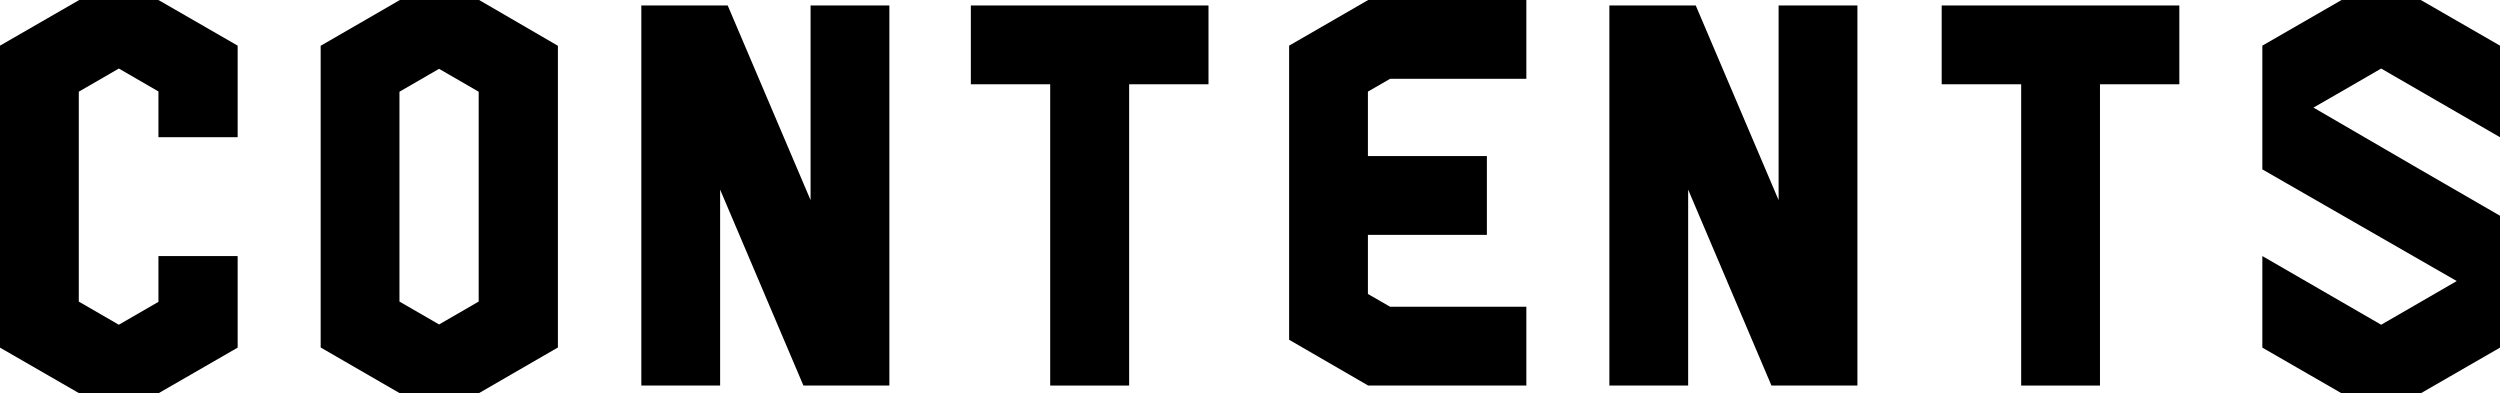
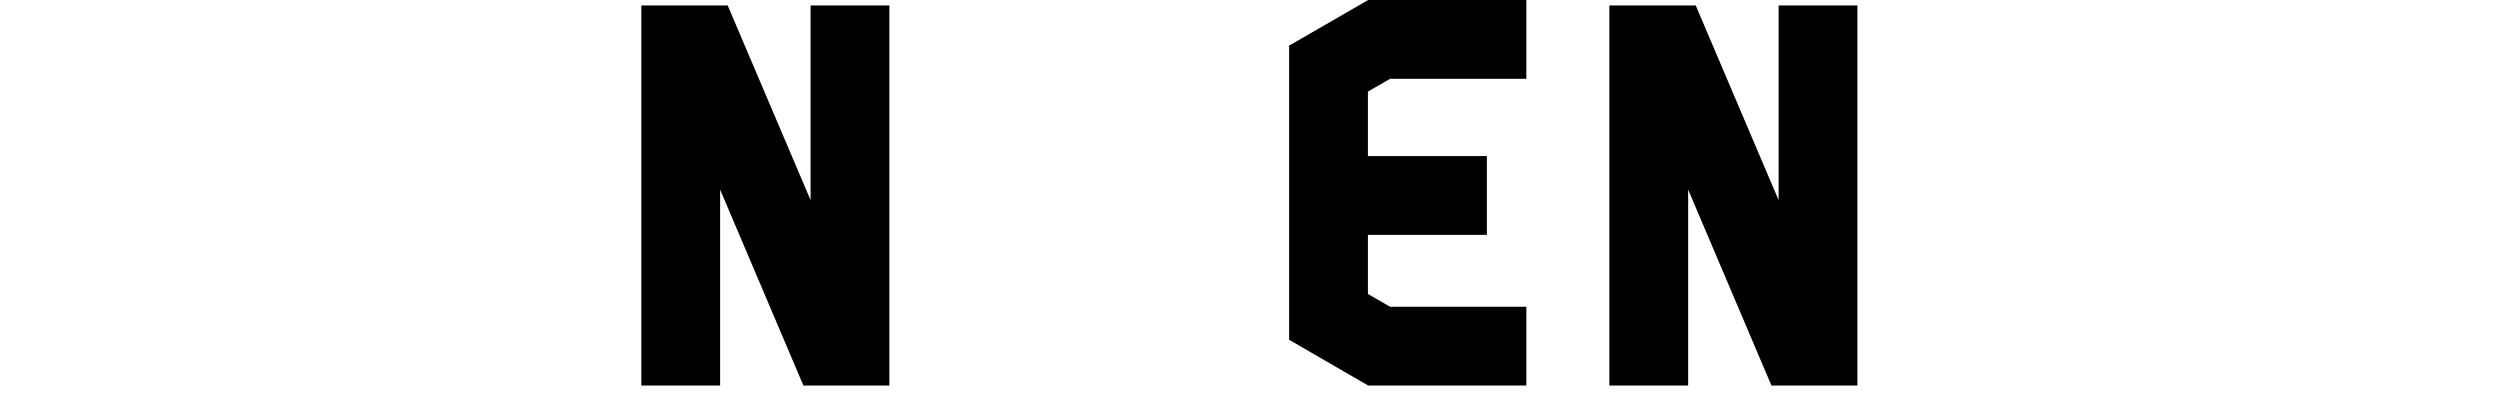
<svg xmlns="http://www.w3.org/2000/svg" id="レイヤー_1" data-name="レイヤー 1" viewBox="0 0 177.99 28">
  <title>アートボード 18</title>
-   <path d="M34.08,0V0H28.47L22.83,3.26V24.74L28.47,28l0,0v0h5.61l5.64-3.26V18.23l0,0V9.75l0,0V3.26L34.11,0Zm0,21.47-2.82,1.63-2.82-1.63,0,0V6.53l0,0,2.82-1.63,2.82,1.63Z" />
-   <polygon points="11.25 0.01 11.25 0 5.64 0 0 3.25 0 4.69 0 9.77 0 18.23 0 21.79 0 24.75 5.64 28 5.67 27.98 5.67 28 11.28 28 16.92 24.75 16.92 18.23 16.89 18.25 16.89 18.23 11.28 18.23 11.28 21.49 8.46 23.12 5.64 21.49 5.61 21.47 5.61 6.53 5.64 6.51 8.46 4.88 11.28 6.51 11.28 9.77 16.89 9.77 16.89 9.75 16.92 9.77 16.92 3.25 11.28 0 11.25 0.01" />
  <polygon points="57.71 14.25 51.81 0.39 51.27 0.39 51.27 0.39 45.66 0.39 45.66 27.45 51.27 27.45 51.27 13.5 57.2 27.45 57.71 27.45 63.32 27.45 63.32 0.39 57.71 0.39 57.71 14.25" />
  <polygon points="126.63 14.25 120.73 0.39 120.19 0.39 120.19 0.39 114.58 0.39 114.58 27.45 120.19 27.45 120.19 13.5 126.12 27.45 126.63 27.45 132.24 27.45 132.24 0.39 126.63 0.39 126.63 14.25" />
-   <polygon points="80.39 0.39 74.77 0.39 74.77 0.39 69.12 0.39 69.12 6 74.77 6 74.77 27.45 80.39 27.45 80.39 6 86.04 6 86.04 0.39 80.39 0.39 80.39 0.39" />
-   <polygon points="149.51 0.39 143.9 0.39 143.9 0.39 138.24 0.39 138.24 6 143.9 6 143.9 27.45 149.51 27.45 149.51 6 155.16 6 155.16 0.39 149.51 0.39 149.51 0.39" />
-   <polygon points="172.32 0.01 172.32 0 166.71 0 161.07 3.25 161.07 5.55 161.07 9.77 161.07 12.06 174.91 20.01 172.35 21.49 169.53 23.12 166.71 21.49 161.07 18.23 161.07 24.75 166.71 28 166.74 27.98 166.74 28 172.35 28 177.99 24.75 177.99 21.79 177.99 18.23 177.99 15.36 172.35 12.1 164.71 7.66 166.71 6.51 169.53 4.88 172.35 6.51 177.99 9.77 177.99 3.25 172.35 0 172.32 0.01" />
  <polygon points="98.22 0 97.41 0 91.78 3.25 91.78 4.69 91.78 9.77 91.78 17.68 91.78 21.08 91.78 24.19 97.41 27.45 98.22 27.45 103.03 27.45 108.67 27.45 108.67 21.84 98.97 21.84 97.41 20.94 97.39 20.92 97.39 16.72 105.86 16.72 105.86 11.11 97.39 11.11 97.39 6.53 97.41 6.51 98.97 5.61 108.67 5.61 108.67 0 103.03 0 98.22 0" />
</svg>